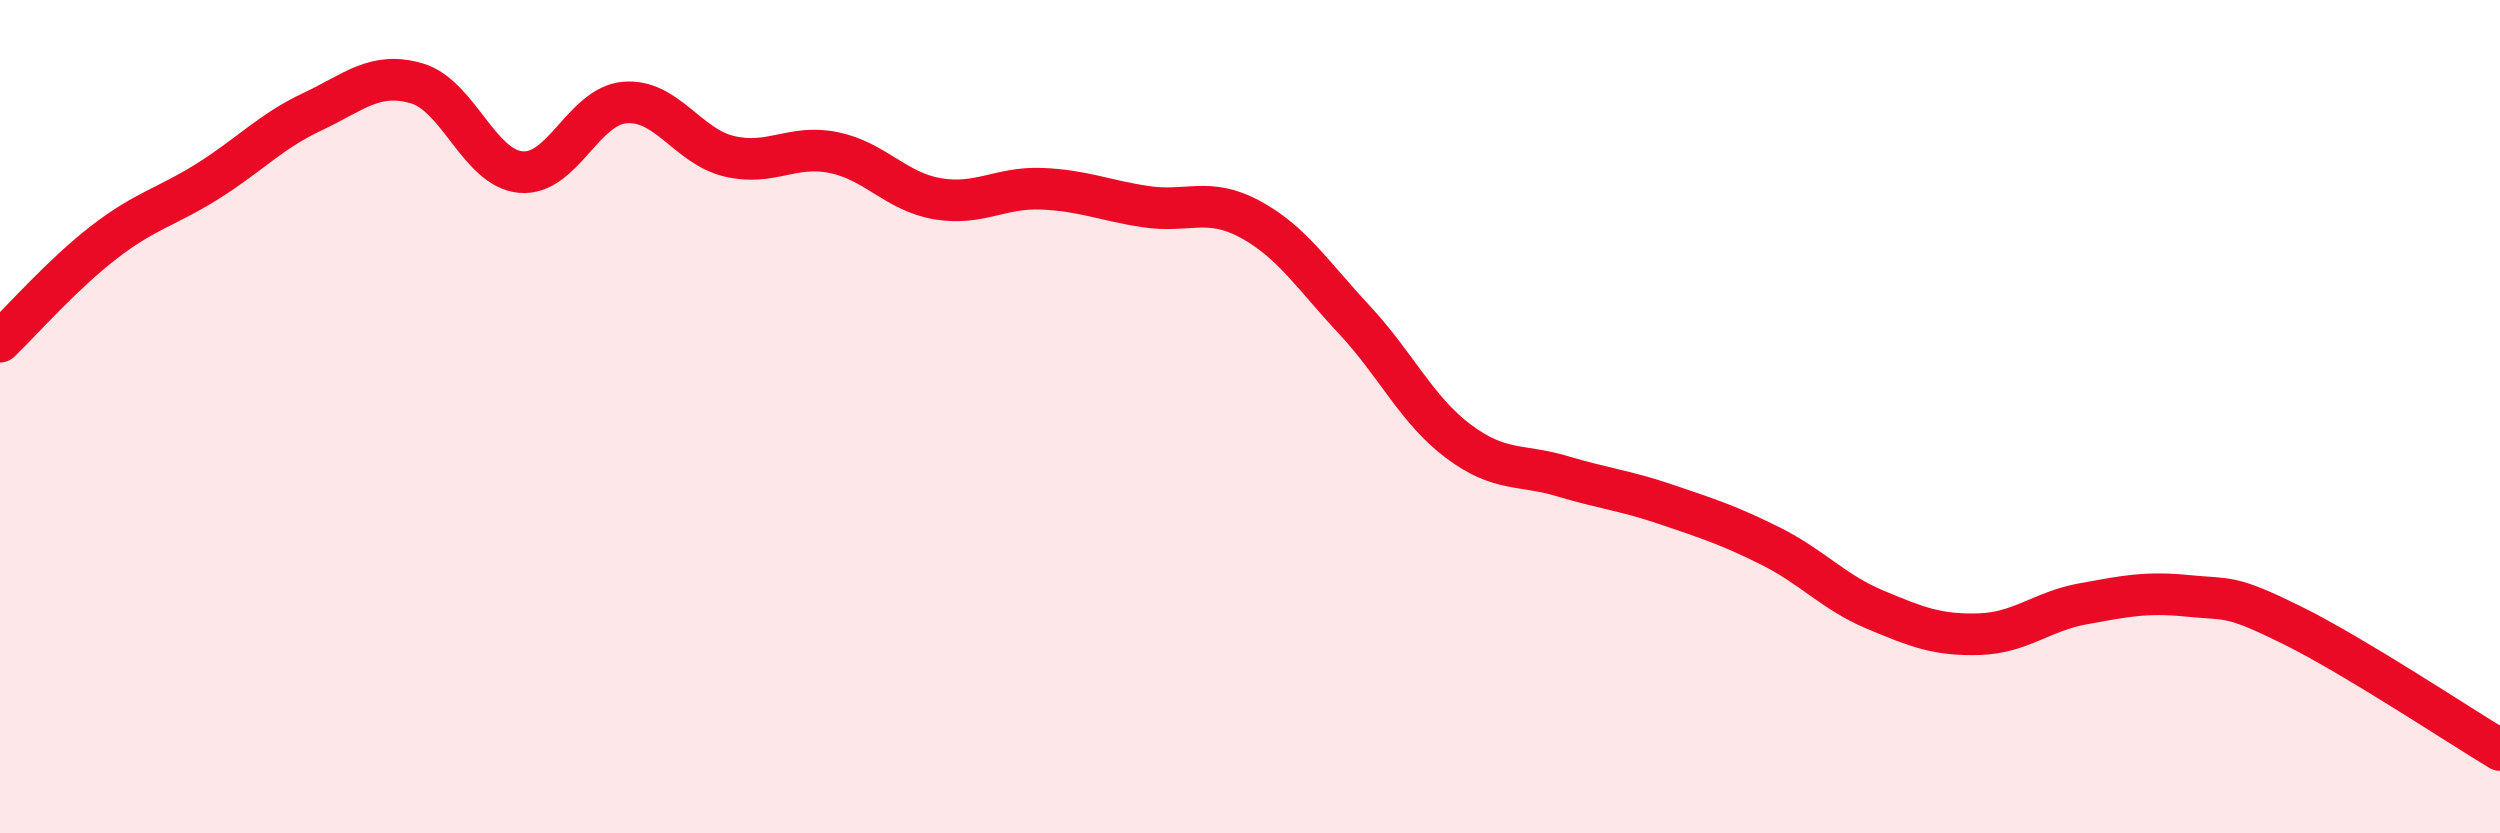
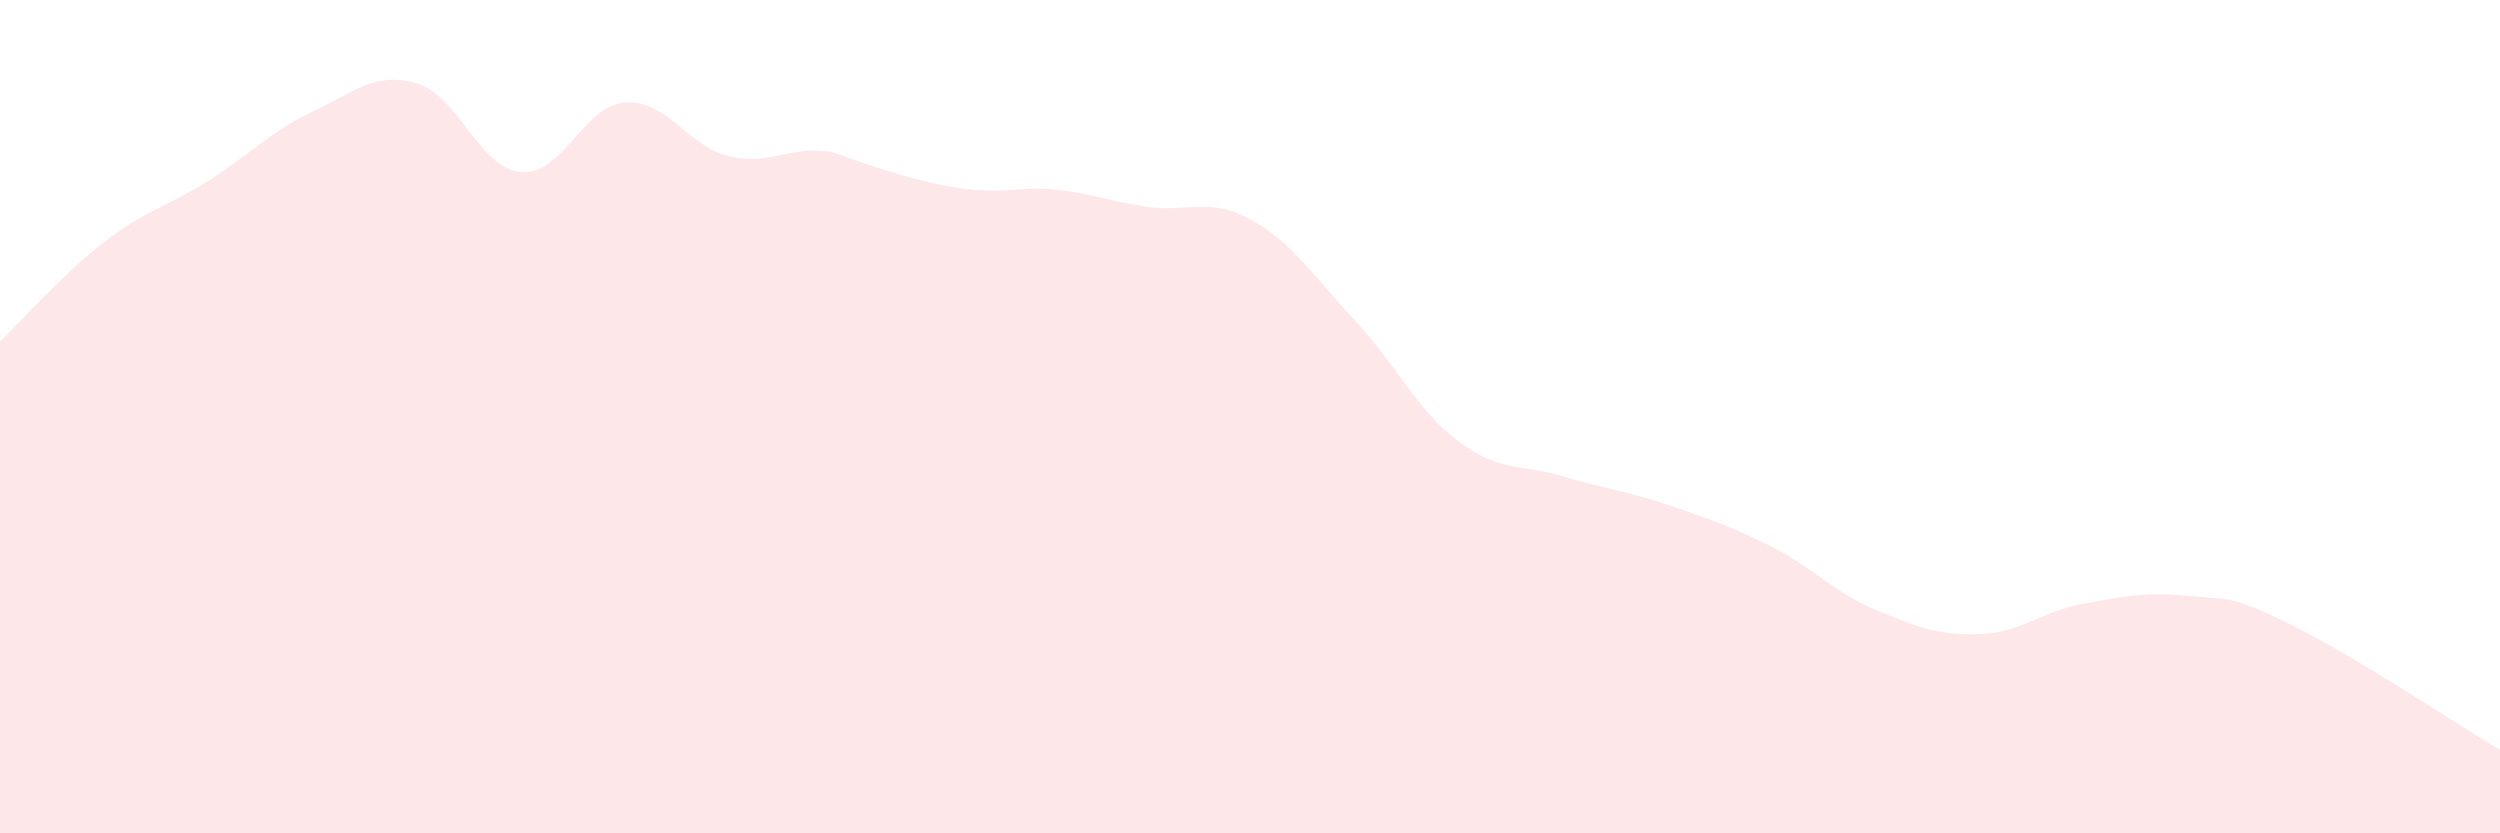
<svg xmlns="http://www.w3.org/2000/svg" width="60" height="20" viewBox="0 0 60 20">
-   <path d="M 0,8.2 C 0.5,7.72 1.5,6.58 2.5,5.81 C 3.5,5.04 4,4.97 5,4.34 C 6,3.71 6.5,3.15 7.5,2.68 C 8.5,2.21 9,1.71 10,2 C 11,2.29 11.5,4.04 12.5,4.13 C 13.5,4.22 14,2.54 15,2.46 C 16,2.38 16.5,3.51 17.5,3.75 C 18.5,3.99 19,3.46 20,3.66 C 21,3.86 21.5,4.6 22.5,4.77 C 23.5,4.94 24,4.49 25,4.53 C 26,4.57 26.5,4.81 27.5,4.96 C 28.5,5.11 29,4.72 30,5.26 C 31,5.8 31.5,6.6 32.5,7.67 C 33.5,8.74 34,9.84 35,10.59 C 36,11.34 36.5,11.13 37.5,11.43 C 38.5,11.73 39,11.77 40,12.11 C 41,12.45 41.5,12.61 42.5,13.11 C 43.5,13.61 44,14.21 45,14.63 C 46,15.05 46.5,15.25 47.5,15.22 C 48.5,15.19 49,14.67 50,14.49 C 51,14.31 51.5,14.2 52.5,14.3 C 53.5,14.4 53.5,14.26 55,15 C 56.5,15.74 59,17.4 60,18L60 20L0 20Z" fill="#EB0A25" opacity="0.1" stroke-linecap="round" stroke-linejoin="round" />
-   <path d="M 0,8.2 C 0.5,7.72 1.5,6.58 2.5,5.81 C 3.5,5.04 4,4.97 5,4.34 C 6,3.71 6.5,3.15 7.5,2.68 C 8.5,2.21 9,1.71 10,2 C 11,2.29 11.5,4.04 12.5,4.13 C 13.5,4.22 14,2.54 15,2.46 C 16,2.38 16.5,3.51 17.5,3.75 C 18.5,3.99 19,3.46 20,3.66 C 21,3.86 21.5,4.6 22.5,4.77 C 23.5,4.94 24,4.49 25,4.53 C 26,4.57 26.5,4.81 27.5,4.96 C 28.5,5.11 29,4.72 30,5.26 C 31,5.8 31.5,6.6 32.5,7.67 C 33.5,8.74 34,9.84 35,10.59 C 36,11.34 36.5,11.13 37.5,11.43 C 38.5,11.73 39,11.77 40,12.11 C 41,12.45 41.5,12.61 42.5,13.11 C 43.5,13.61 44,14.21 45,14.63 C 46,15.05 46.5,15.25 47.5,15.22 C 48.5,15.19 49,14.67 50,14.49 C 51,14.31 51.5,14.2 52.5,14.3 C 53.5,14.4 53.5,14.26 55,15 C 56.5,15.74 59,17.4 60,18" stroke="#EB0A25" stroke-width="1" fill="none" stroke-linecap="round" stroke-linejoin="round" />
+   <path d="M 0,8.2 C 0.5,7.72 1.5,6.58 2.5,5.81 C 3.5,5.04 4,4.97 5,4.34 C 6,3.71 6.5,3.15 7.5,2.68 C 8.5,2.21 9,1.71 10,2 C 11,2.29 11.5,4.04 12.5,4.13 C 13.5,4.22 14,2.54 15,2.46 C 16,2.38 16.5,3.51 17.5,3.75 C 18.5,3.99 19,3.46 20,3.66 C 23.5,4.94 24,4.49 25,4.53 C 26,4.57 26.5,4.81 27.5,4.96 C 28.5,5.11 29,4.72 30,5.26 C 31,5.8 31.5,6.6 32.5,7.67 C 33.5,8.74 34,9.84 35,10.59 C 36,11.34 36.5,11.13 37.5,11.43 C 38.5,11.73 39,11.77 40,12.11 C 41,12.45 41.5,12.61 42.5,13.11 C 43.5,13.61 44,14.21 45,14.63 C 46,15.05 46.5,15.25 47.5,15.22 C 48.5,15.19 49,14.67 50,14.49 C 51,14.31 51.5,14.2 52.5,14.3 C 53.5,14.4 53.5,14.26 55,15 C 56.5,15.74 59,17.4 60,18L60 20L0 20Z" fill="#EB0A25" opacity="0.1" stroke-linecap="round" stroke-linejoin="round" />
</svg>